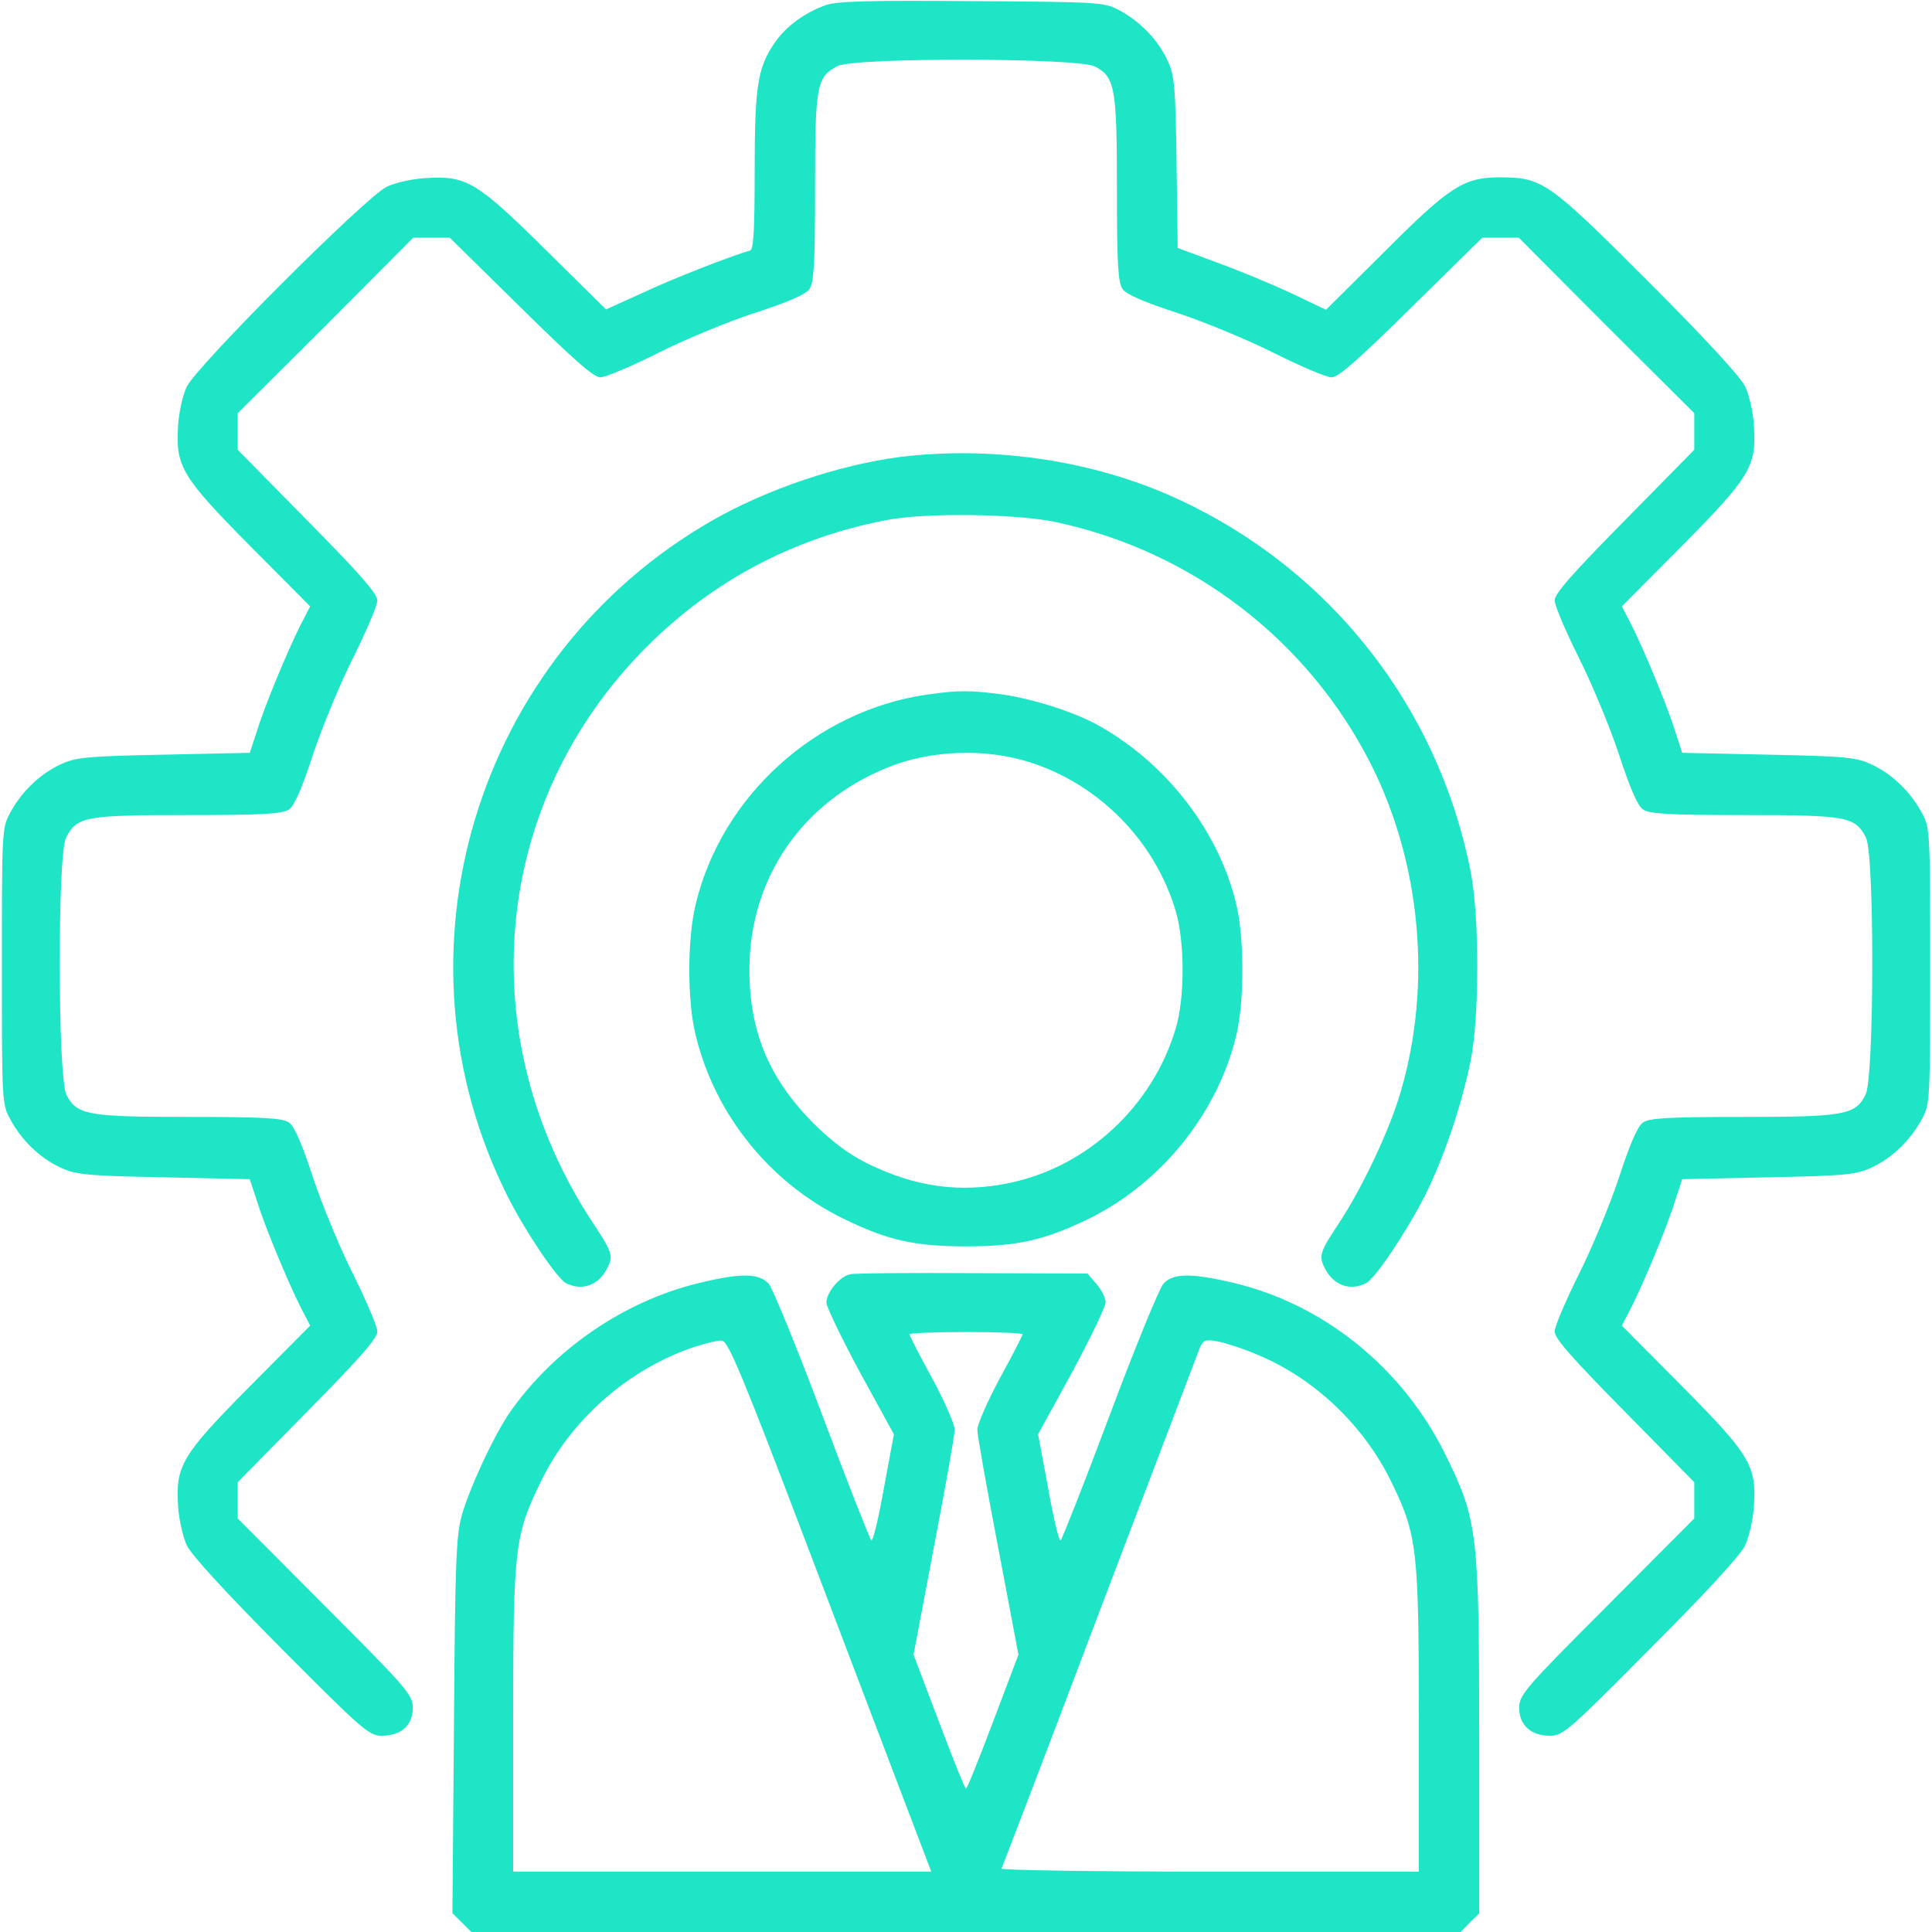
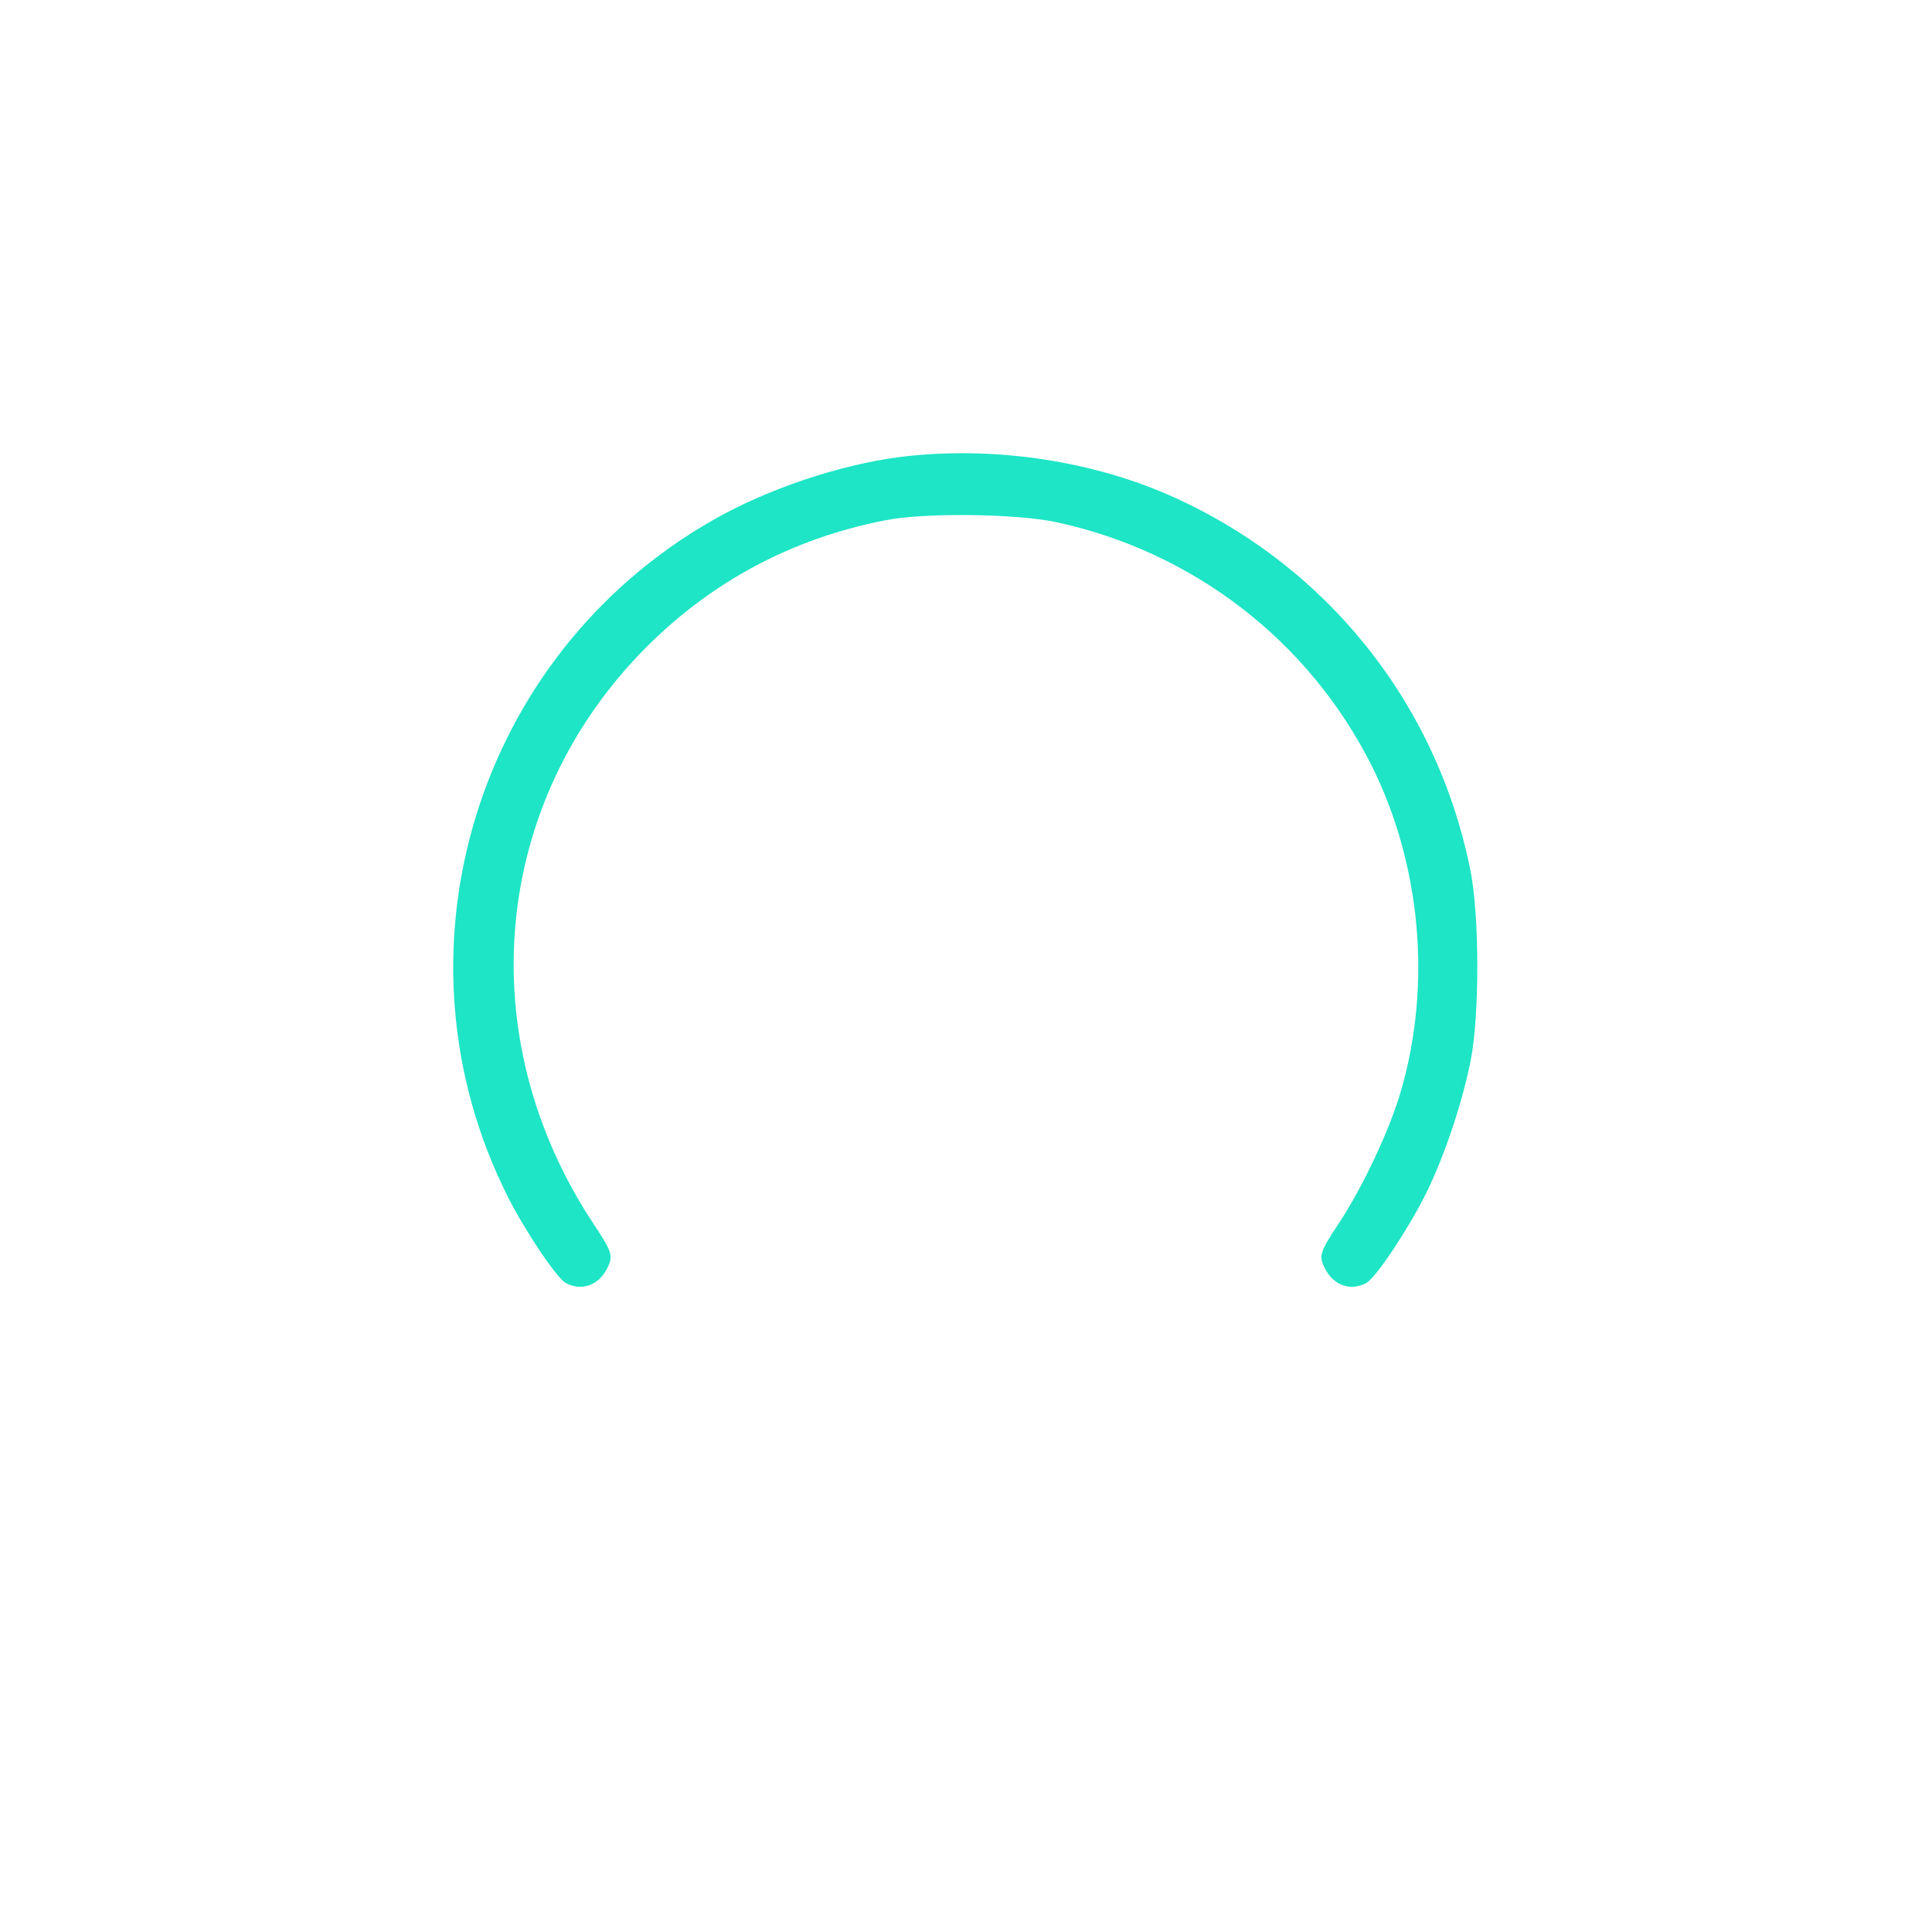
<svg xmlns="http://www.w3.org/2000/svg" width="58" height="58" viewBox="0 0 58 58" fill="none">
-   <path d="M24.775 0.159C24.152 0.385 23.596 0.793 23.268 1.269C22.747 2.016 22.656 2.56 22.656 5.12C22.656 6.91 22.622 7.488 22.52 7.522C21.977 7.669 20.153 8.383 19.269 8.802L18.193 9.289L16.381 7.499C14.307 5.449 14.002 5.268 12.778 5.347C12.382 5.37 11.861 5.483 11.611 5.607C11 5.891 5.891 11 5.607 11.611C5.483 11.861 5.37 12.382 5.347 12.778C5.268 14.002 5.449 14.307 7.499 16.381L9.312 18.204L9.017 18.771C8.621 19.564 7.93 21.229 7.703 21.977L7.499 22.6L4.916 22.656C2.594 22.702 2.266 22.735 1.812 22.951C1.201 23.234 0.646 23.766 0.306 24.401C0.057 24.854 0.057 24.956 0.057 29C0.057 33.044 0.057 33.146 0.306 33.599C0.646 34.234 1.201 34.766 1.812 35.049C2.266 35.264 2.594 35.298 4.916 35.344L7.499 35.4L7.703 36.023C7.93 36.771 8.621 38.436 9.017 39.229L9.312 39.796L7.499 41.62C5.449 43.693 5.268 43.998 5.347 45.222C5.37 45.618 5.494 46.139 5.607 46.389C5.732 46.672 6.808 47.839 8.439 49.481C10.886 51.94 11.079 52.109 11.464 52.109C12.042 52.109 12.393 51.792 12.393 51.271C12.393 50.886 12.234 50.693 9.765 48.224L7.137 45.584V45.041V44.497L9.232 42.367C10.784 40.793 11.328 40.181 11.328 39.977C11.328 39.818 11 39.059 10.614 38.278C10.218 37.496 9.674 36.182 9.402 35.366C9.074 34.358 8.836 33.803 8.677 33.701C8.496 33.565 7.918 33.531 5.687 33.531C2.639 33.531 2.3 33.475 1.994 32.863C1.733 32.364 1.722 25.647 1.982 25.148C2.311 24.514 2.538 24.469 5.63 24.469C7.907 24.469 8.485 24.435 8.677 24.299C8.836 24.197 9.074 23.642 9.402 22.634C9.674 21.818 10.218 20.504 10.614 19.722C11 18.941 11.328 18.182 11.328 18.023C11.328 17.819 10.784 17.207 9.232 15.633L7.137 13.503V12.959V12.404L9.776 9.776L12.404 7.137H12.959H13.503L15.633 9.232C17.196 10.773 17.819 11.328 18.023 11.328C18.17 11.328 18.952 11 19.745 10.603C20.549 10.195 21.863 9.652 22.668 9.391C23.653 9.074 24.197 8.836 24.299 8.677C24.435 8.485 24.469 7.907 24.469 5.63C24.469 2.538 24.514 2.311 25.148 1.982C25.647 1.722 32.364 1.733 32.863 1.994C33.475 2.3 33.531 2.639 33.531 5.687C33.531 7.918 33.565 8.496 33.701 8.677C33.803 8.836 34.358 9.074 35.366 9.402C36.182 9.674 37.496 10.218 38.278 10.614C39.059 11 39.818 11.328 39.977 11.328C40.181 11.328 40.793 10.784 42.367 9.232L44.497 7.137H45.041H45.596L48.224 9.776L50.863 12.404V12.959V13.503L48.768 15.633C47.216 17.207 46.672 17.819 46.672 18.023C46.672 18.182 47 18.941 47.386 19.722C47.782 20.504 48.326 21.818 48.598 22.634C48.926 23.642 49.164 24.197 49.323 24.299C49.515 24.435 50.093 24.469 52.37 24.469C55.462 24.469 55.689 24.514 56.018 25.148C56.278 25.647 56.267 32.364 56.006 32.863C55.7 33.475 55.361 33.531 52.313 33.531C50.082 33.531 49.504 33.565 49.323 33.701C49.164 33.803 48.926 34.358 48.598 35.366C48.326 36.182 47.782 37.496 47.386 38.278C47 39.059 46.672 39.818 46.672 39.977C46.672 40.181 47.216 40.793 48.768 42.367L50.863 44.497V45.041V45.584L48.235 48.224C45.766 50.693 45.607 50.886 45.607 51.271C45.607 51.792 45.958 52.109 46.536 52.109C46.921 52.109 47.114 51.94 49.56 49.47C51.192 47.839 52.268 46.672 52.393 46.389C52.506 46.139 52.63 45.618 52.653 45.222C52.732 43.998 52.551 43.693 50.501 41.62L48.688 39.796L48.983 39.229C49.379 38.436 50.07 36.771 50.297 36.023L50.501 35.4L53.084 35.344C55.406 35.298 55.734 35.264 56.188 35.049C56.799 34.766 57.354 34.234 57.694 33.599C57.943 33.146 57.943 33.044 57.943 29C57.943 24.956 57.943 24.854 57.694 24.401C57.354 23.766 56.799 23.234 56.188 22.951C55.734 22.735 55.406 22.702 53.084 22.656L50.501 22.6L50.297 21.977C50.07 21.229 49.379 19.564 48.983 18.771L48.688 18.204L50.501 16.381C52.551 14.307 52.732 14.002 52.653 12.778C52.63 12.382 52.517 11.861 52.393 11.611C52.268 11.328 51.192 10.161 49.459 8.428C46.457 5.426 46.309 5.324 44.984 5.324C43.931 5.336 43.511 5.607 41.574 7.545L39.807 9.3L38.742 8.791C38.153 8.519 37.145 8.1 36.511 7.873L35.355 7.443L35.321 4.882C35.287 2.571 35.264 2.277 35.049 1.812C34.766 1.201 34.234 0.646 33.599 0.306C33.146 0.068 33.022 0.057 29.17 0.034C26.043 0.011 25.114 0.034 24.775 0.159Z" fill="#1DE5C5" />
  <path d="M27.018 13.719C25.194 13.956 23.03 14.681 21.388 15.622C14.274 19.688 11.566 28.626 15.248 35.933C15.78 36.986 16.709 38.357 16.981 38.516C17.457 38.765 17.955 38.595 18.216 38.097C18.42 37.712 18.386 37.598 17.831 36.76C14.104 31.152 14.749 24.084 19.416 19.416C21.388 17.445 23.789 16.165 26.565 15.622C27.731 15.384 30.518 15.418 31.719 15.678C35.82 16.562 39.286 19.235 41.166 22.962C42.651 25.919 42.99 29.544 42.061 32.738C41.733 33.894 40.895 35.672 40.17 36.76C39.615 37.598 39.581 37.712 39.785 38.097C40.045 38.595 40.544 38.765 41.019 38.516C41.302 38.357 42.231 36.975 42.798 35.854C43.353 34.732 43.874 33.191 44.146 31.866C44.418 30.507 44.418 27.527 44.146 26.145C43.138 21.07 39.751 16.879 35.015 14.829C32.591 13.787 29.691 13.39 27.018 13.719Z" fill="#1DE5C5" />
-   <path d="M27.811 20.855C24.491 21.342 21.671 23.891 20.889 27.131C20.628 28.185 20.628 30.065 20.889 31.096C21.467 33.464 23.109 35.502 25.307 36.579C26.644 37.236 27.459 37.417 29 37.417C30.529 37.417 31.356 37.236 32.682 36.59C34.868 35.514 36.544 33.429 37.111 31.096C37.36 30.054 37.36 28.173 37.111 27.131C36.59 24.979 35.072 22.985 33.067 21.829C32.33 21.399 31.073 20.991 30.065 20.844C29.102 20.719 28.773 20.719 27.811 20.855ZM30.982 22.906C33.044 23.585 34.687 25.285 35.298 27.358C35.57 28.275 35.57 29.963 35.298 30.869C34.607 33.203 32.648 35.027 30.303 35.514C28.83 35.82 27.493 35.639 26.055 34.936C25.466 34.642 24.979 34.279 24.412 33.713C23.087 32.376 22.498 30.971 22.498 29.113C22.498 26.383 24.061 24.084 26.644 23.042C27.946 22.509 29.634 22.453 30.982 22.906Z" fill="#1DE5C5" />
-   <path d="M25.522 38.255C25.216 38.312 24.809 38.799 24.809 39.105C24.809 39.229 25.262 40.169 25.817 41.2L26.836 43.058L26.531 44.701C26.372 45.596 26.202 46.298 26.157 46.241C26.111 46.196 25.443 44.508 24.684 42.48C23.925 40.453 23.2 38.685 23.076 38.538C22.781 38.221 22.248 38.21 20.991 38.516C18.726 39.059 16.607 40.521 15.282 42.435C14.829 43.103 14.115 44.621 13.866 45.482C13.696 46.083 13.662 46.831 13.628 51.792L13.582 57.434L13.866 57.717L14.149 58H29H43.851L44.123 57.717L44.406 57.445V52.2C44.406 46.026 44.361 45.63 43.398 43.681C42.129 41.087 39.762 39.161 37.043 38.516C35.752 38.21 35.219 38.221 34.925 38.538C34.8 38.685 34.075 40.453 33.316 42.48C32.557 44.508 31.889 46.196 31.843 46.241C31.798 46.298 31.628 45.596 31.47 44.701L31.164 43.058L32.183 41.2C32.738 40.169 33.191 39.229 33.191 39.093C33.191 38.969 33.067 38.719 32.92 38.55L32.648 38.232L29.204 38.221C27.323 38.21 25.658 38.221 25.522 38.255ZM30.699 40.056C30.699 40.09 30.393 40.691 30.02 41.37C29.646 42.061 29.34 42.764 29.34 42.922C29.34 43.081 29.623 44.667 29.963 46.445L30.575 49.674L29.816 51.679C29.397 52.789 29.034 53.695 29 53.695C28.966 53.695 28.604 52.789 28.184 51.679L27.425 49.674L28.037 46.445C28.377 44.667 28.66 43.081 28.66 42.922C28.66 42.764 28.354 42.061 27.981 41.37C27.607 40.691 27.301 40.09 27.301 40.056C27.301 40.022 28.071 39.988 29 39.988C29.94 39.988 30.699 40.022 30.699 40.056ZM24.186 46.275C25.443 49.572 26.802 53.163 27.21 54.228L27.958 56.188H21.682H15.406V51.622C15.406 46.389 15.452 46.083 16.267 44.418C17.151 42.628 18.805 41.166 20.697 40.487C21.116 40.34 21.569 40.226 21.682 40.249C21.863 40.272 22.317 41.359 24.186 46.275ZM37.745 40.668C39.445 41.37 40.929 42.775 41.756 44.463C42.548 46.083 42.594 46.468 42.594 51.668V56.188H36.295C32.84 56.188 30.031 56.142 30.065 56.097C30.088 56.052 31.424 52.574 33.01 48.371C34.608 44.168 35.967 40.6 36.023 40.453C36.126 40.226 36.194 40.203 36.567 40.272C36.794 40.317 37.326 40.487 37.745 40.668Z" fill="#1DE5C5" />
</svg>